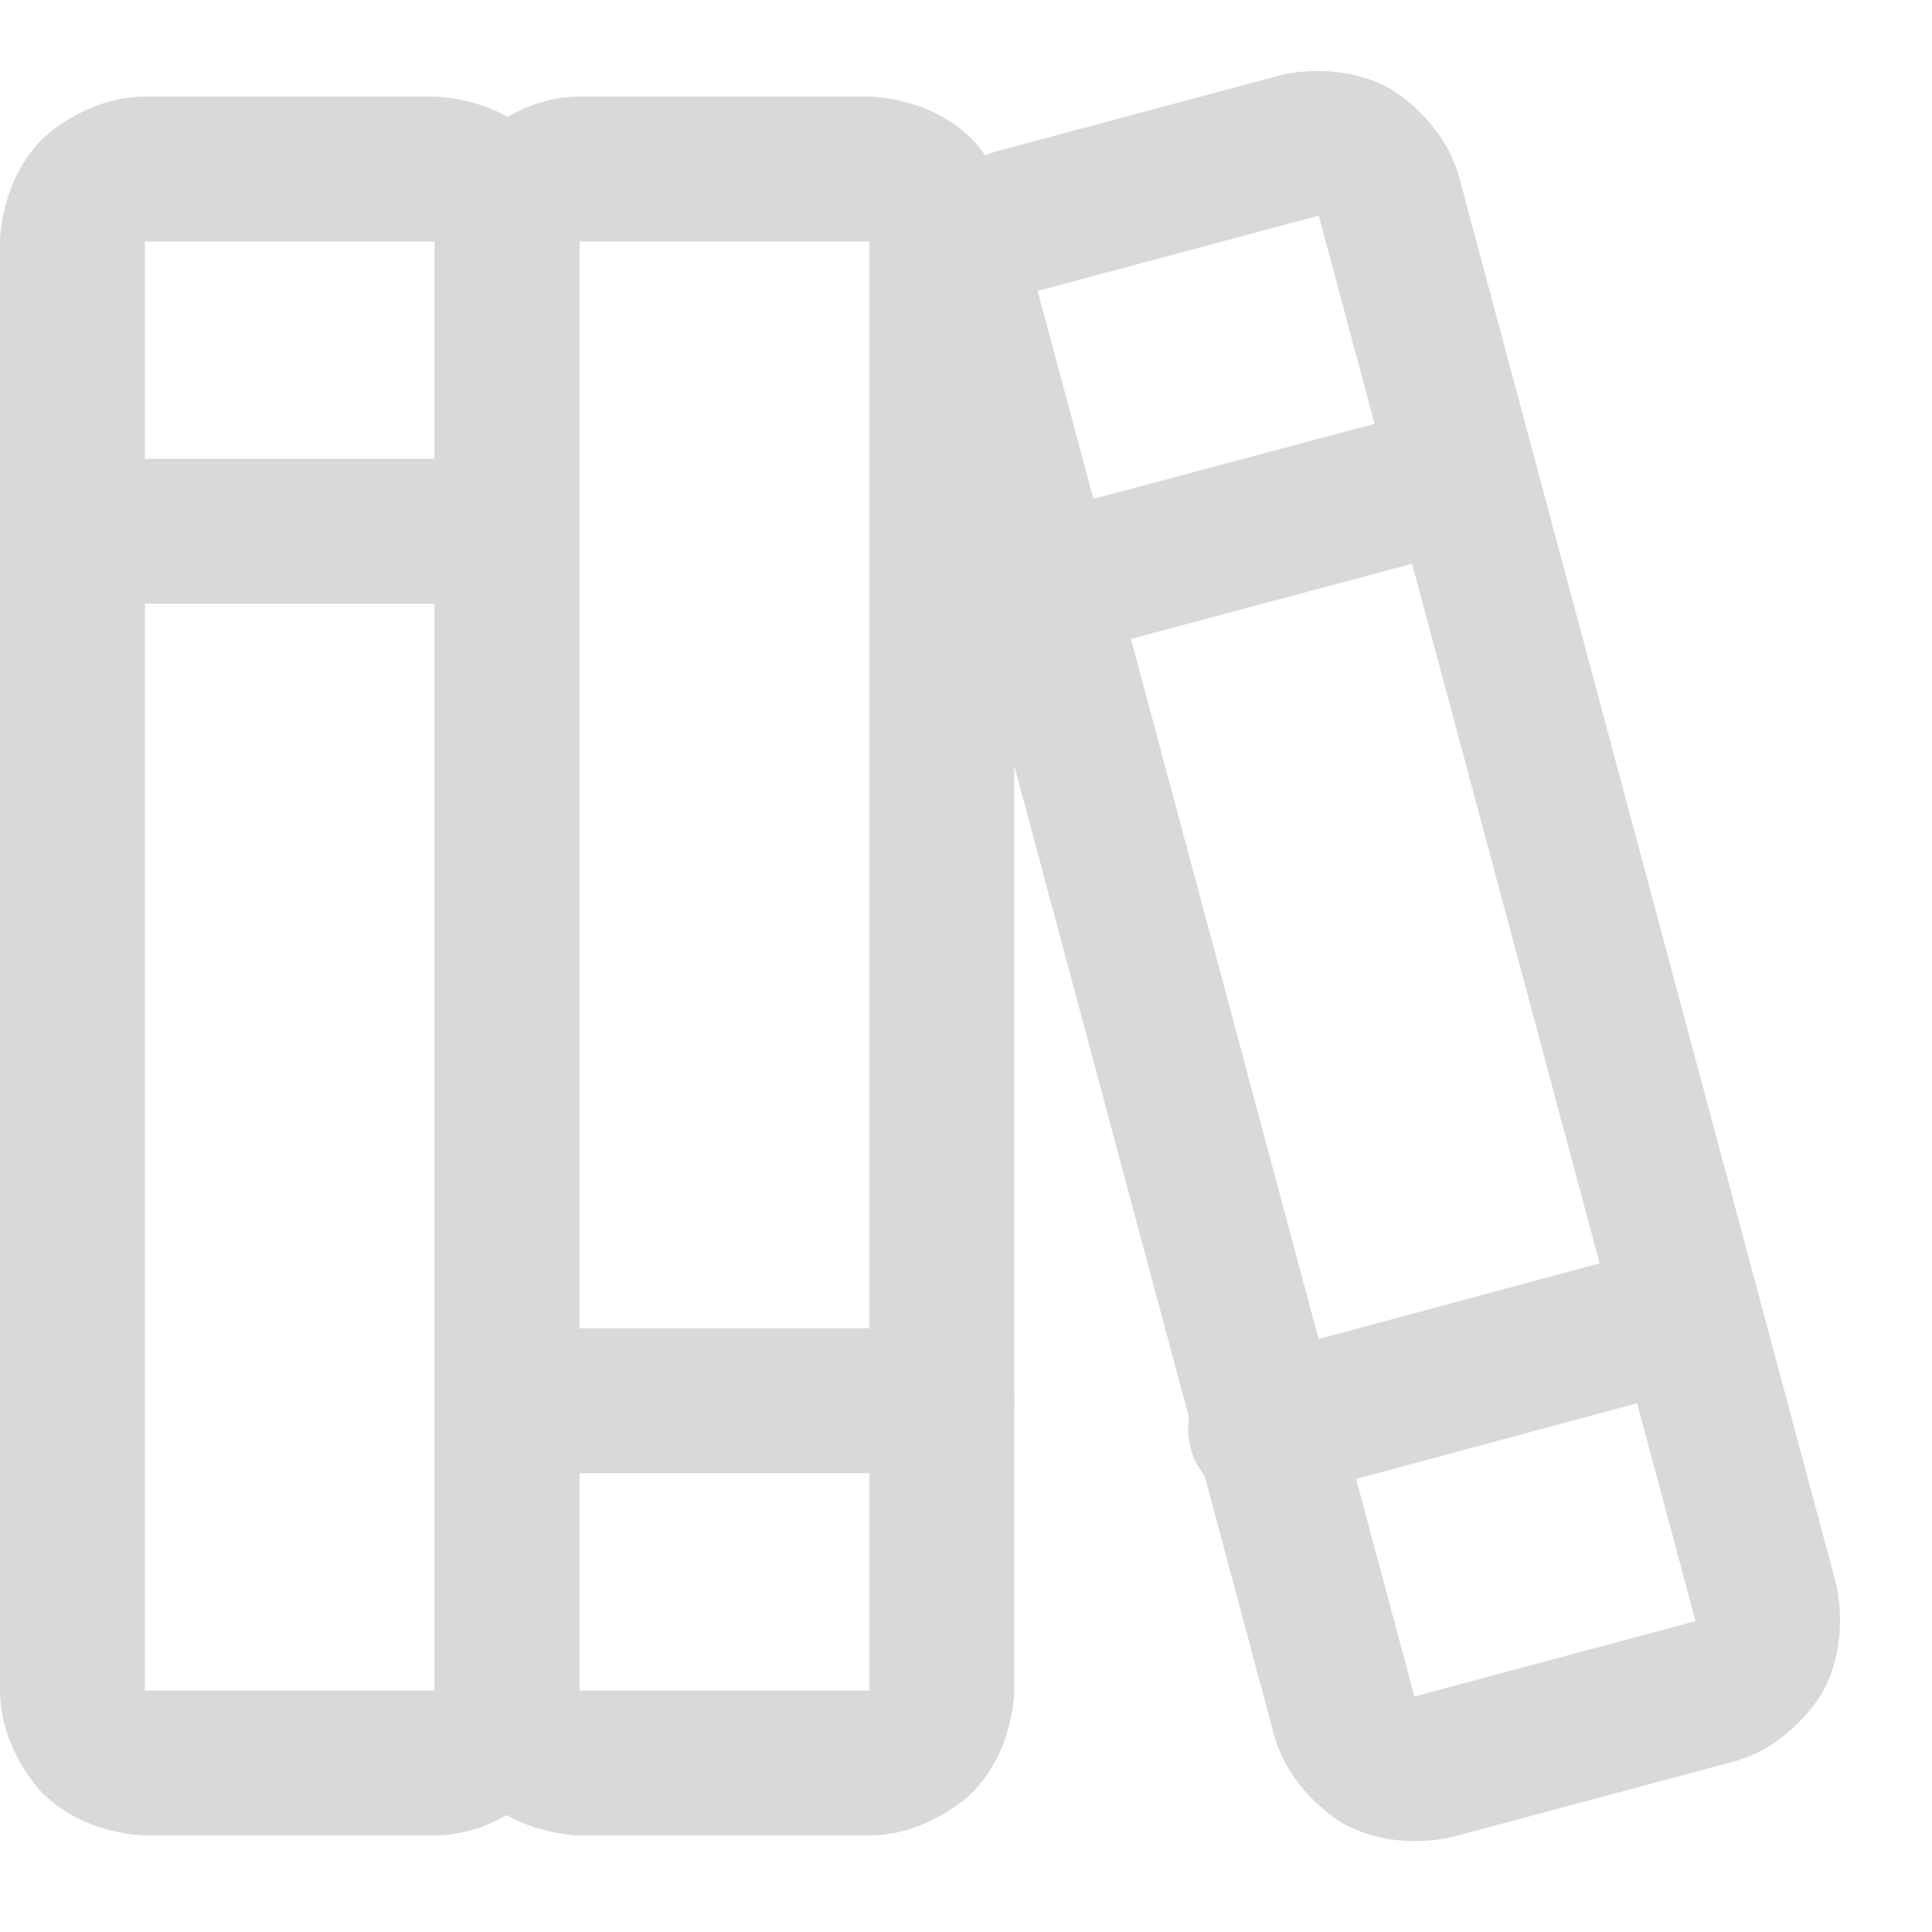
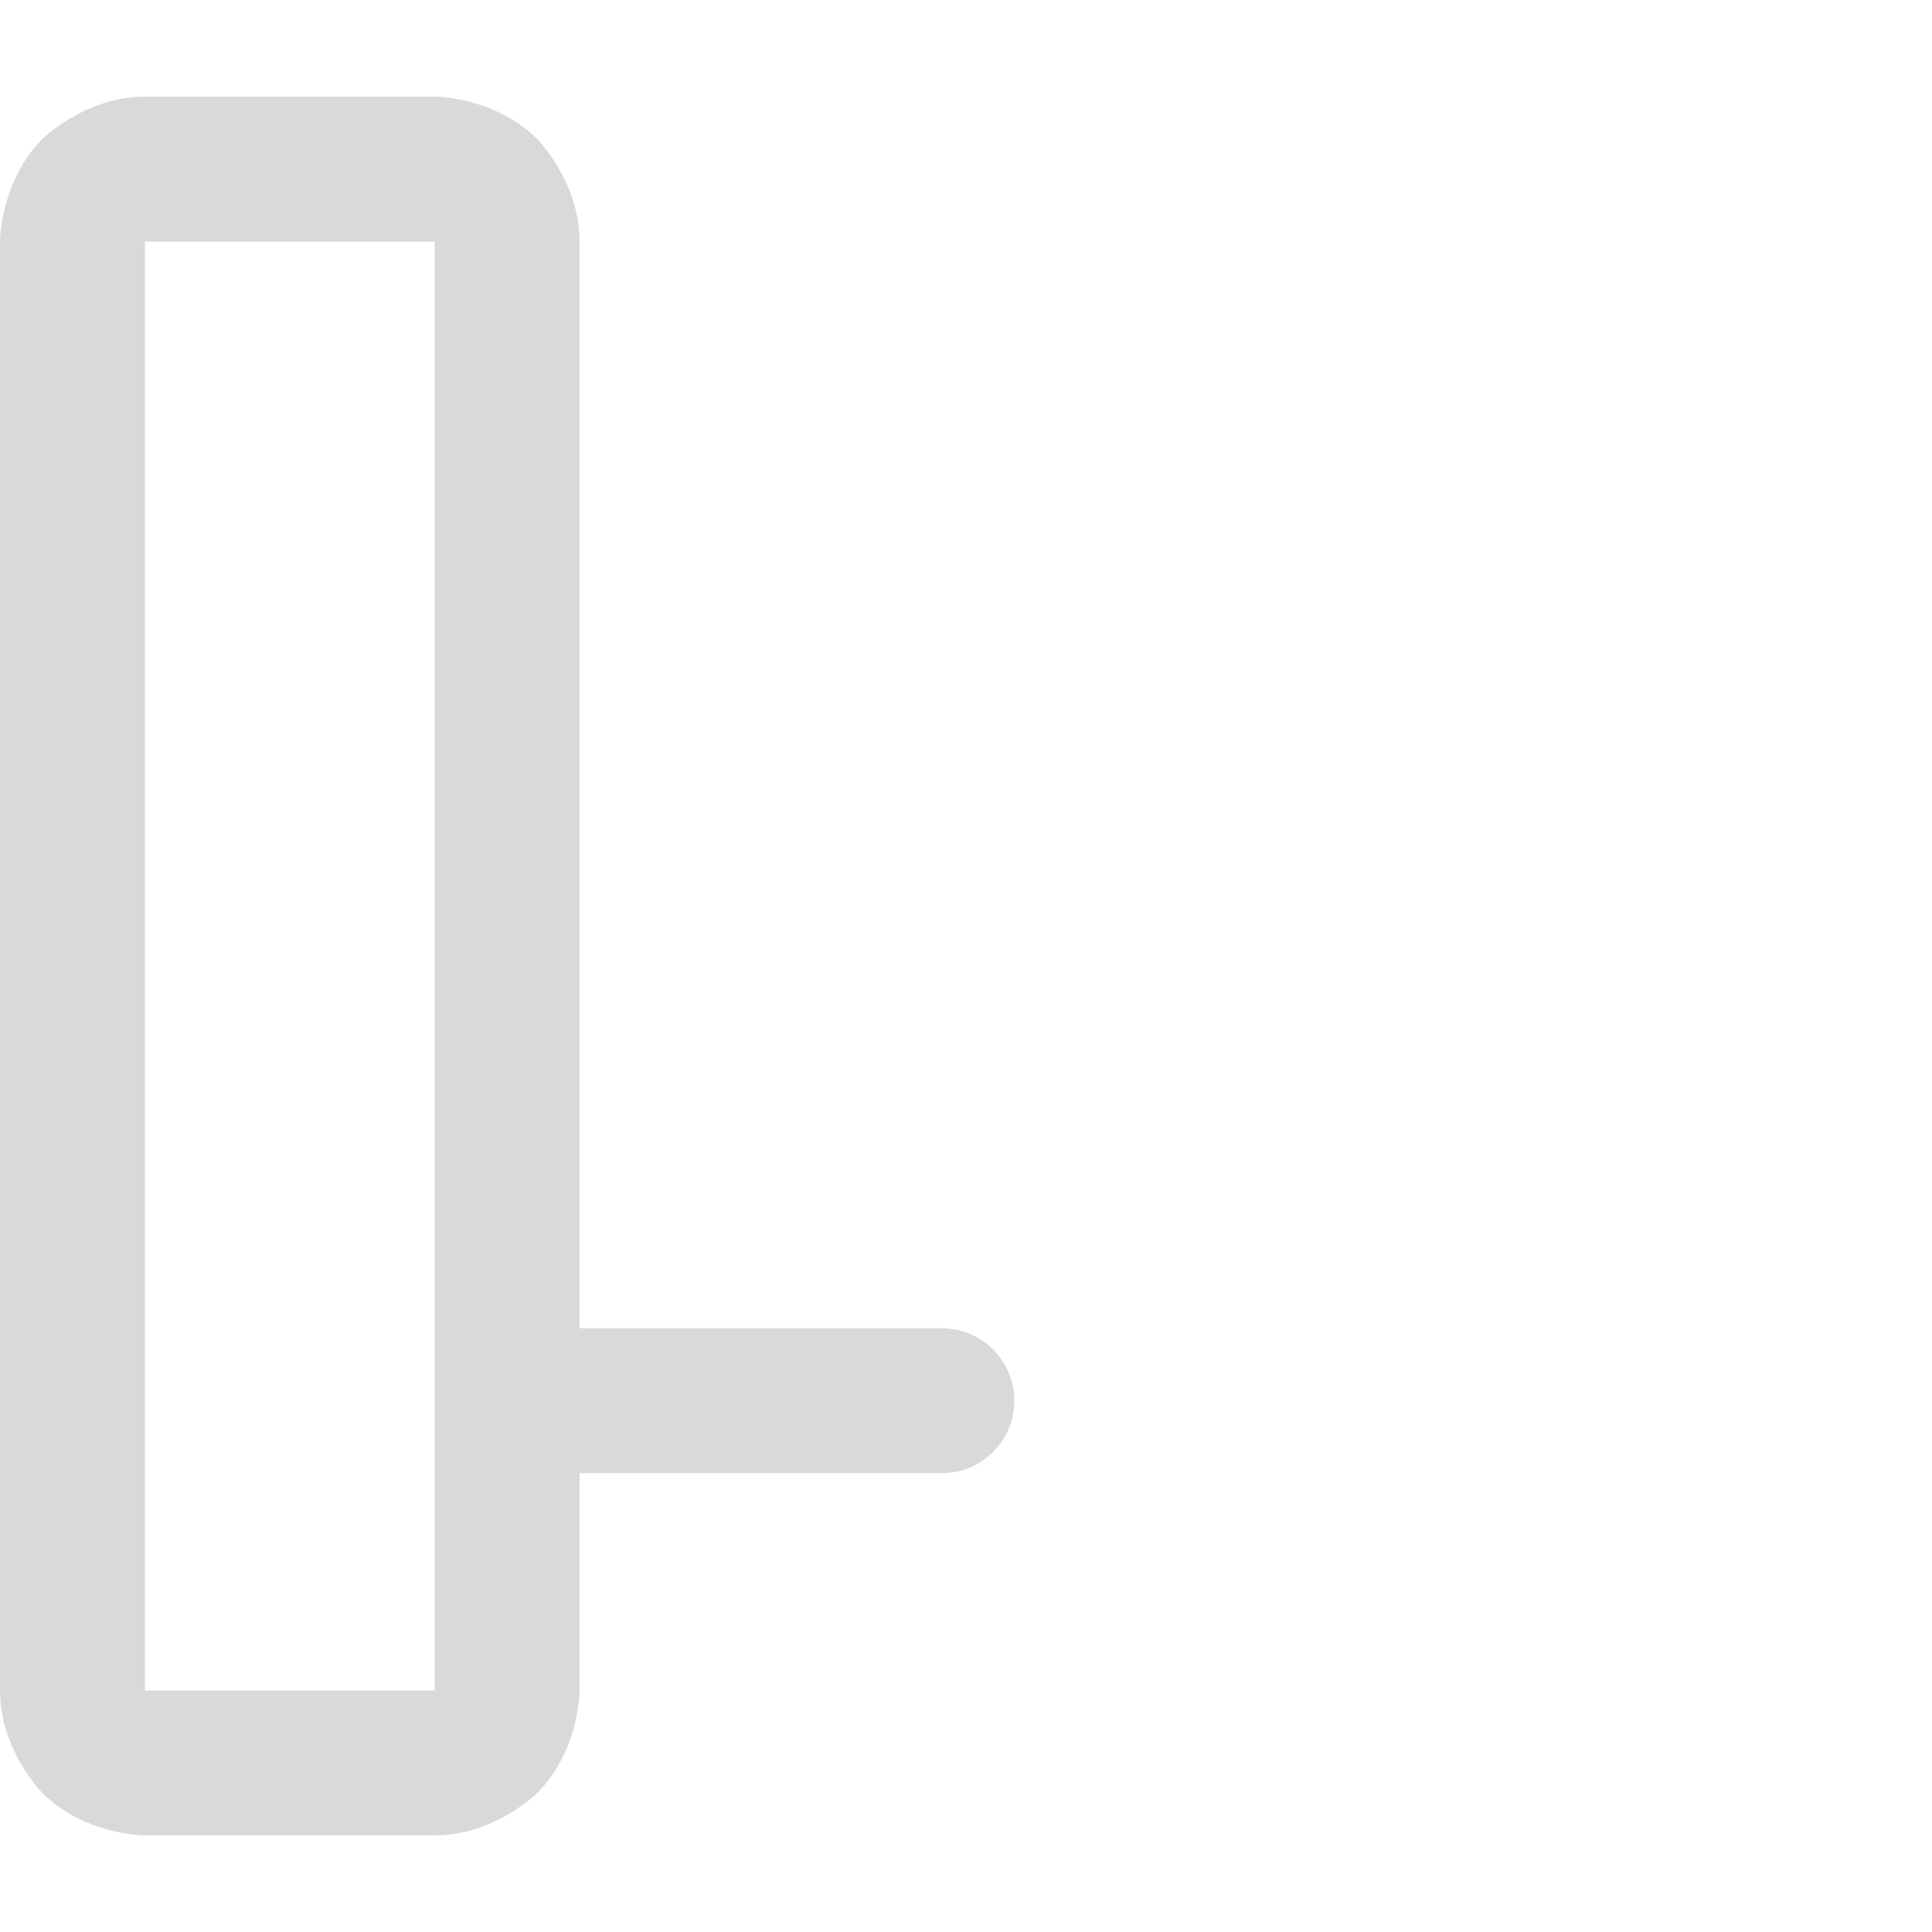
<svg xmlns="http://www.w3.org/2000/svg" width="20" height="20" viewBox="0 0 20 20" fill="none">
  <path fill-rule="evenodd" clip-rule="evenodd" d="M0 2.5C0 2.5 0 1.879 0.439 1.439C0.439 1.439 0.879 1 1.5 1H4.5C4.5 1 5.121 1 5.561 1.439C5.561 1.439 6 1.879 6 2.5V17.5C6 17.5 6 18.121 5.561 18.561C5.561 18.561 5.121 19 4.5 19H1.5C1.5 19 0.879 19 0.439 18.561C0.439 18.561 0 18.121 0 17.5V2.5ZM1.5 2.5V17.5H4.5V2.5H1.5Z" fill="#D9D9D9" />
-   <path d="M0.75 6.25H5.25C5.664 6.25 6 5.914 6 5.5C6 5.086 5.664 4.75 5.25 4.75H0.75C0.336 4.75 0 5.086 0 5.5C0 5.914 0.336 6.25 0.75 6.25Z" fill="#D9D9D9" />
-   <path fill-rule="evenodd" clip-rule="evenodd" d="M4.5 2.5C4.5 2.5 4.5 1.879 4.939 1.439C4.939 1.439 5.379 1 6 1H9C9 1 9.621 1 10.061 1.439C10.061 1.439 10.5 1.879 10.5 2.5V17.5C10.5 17.5 10.5 18.121 10.061 18.561C10.061 18.561 9.621 19 9 19H6C6 19 5.379 19 4.939 18.561C4.939 18.561 4.5 18.121 4.5 17.5V2.5ZM6 2.5V17.5H9V2.5H6Z" fill="#D9D9D9" />
  <path d="M5.25 15.25H9.75C10.164 15.25 10.5 14.914 10.5 14.5C10.5 14.086 10.164 13.75 9.75 13.75H5.25C4.836 13.75 4.5 14.086 4.5 14.5C4.5 14.914 4.836 15.25 5.25 15.25Z" fill="#D9D9D9" />
-   <path fill-rule="evenodd" clip-rule="evenodd" d="M9.287 3.402C9.287 3.402 9.125 2.799 9.437 2.259C9.437 2.259 9.749 1.719 10.351 1.557L13.261 0.777C13.261 0.777 13.864 0.615 14.405 0.927C14.405 0.927 14.945 1.239 15.107 1.842L19.006 16.392C19.006 16.392 19.168 16.995 18.856 17.535C18.856 17.535 18.544 18.076 17.942 18.237L15.031 19.017C15.031 19.017 14.429 19.179 13.888 18.867C13.888 18.867 13.348 18.555 13.187 17.952L9.287 3.402ZM10.742 3.012L14.642 17.562L17.552 16.782L13.652 2.232L10.742 3.012Z" fill="#D9D9D9" />
-   <path d="M13.245 15.524L17.595 14.352C17.787 14.301 17.951 14.175 18.05 14.002C18.116 13.889 18.15 13.759 18.15 13.628L18.15 13.614C18.149 13.553 18.14 13.492 18.124 13.433C18.036 13.106 17.739 12.878 17.4 12.878L17.394 12.878C17.33 12.879 17.266 12.887 17.205 12.904L12.855 14.076C12.527 14.164 12.3 14.461 12.3 14.8L12.3 14.806C12.301 14.87 12.309 14.934 12.326 14.995C12.414 15.322 12.711 15.55 13.05 15.55L13.056 15.55C13.12 15.549 13.184 15.541 13.245 15.524Z" fill="#D9D9D9" />
-   <path d="M10.919 6.825L15.269 5.662C15.461 5.611 15.625 5.485 15.724 5.313C15.79 5.199 15.825 5.069 15.825 4.937L15.825 4.924C15.824 4.863 15.815 4.803 15.8 4.744C15.712 4.416 15.415 4.187 15.075 4.187L15.07 4.188C15.006 4.188 14.943 4.196 14.881 4.213L10.531 5.375C10.203 5.463 9.975 5.76 9.975 6.1L9.975 6.105C9.975 6.169 9.984 6.232 10 6.294C10.088 6.622 10.385 6.85 10.725 6.85L10.73 6.85C10.794 6.85 10.857 6.841 10.919 6.825Z" fill="#D9D9D9" />
</svg>